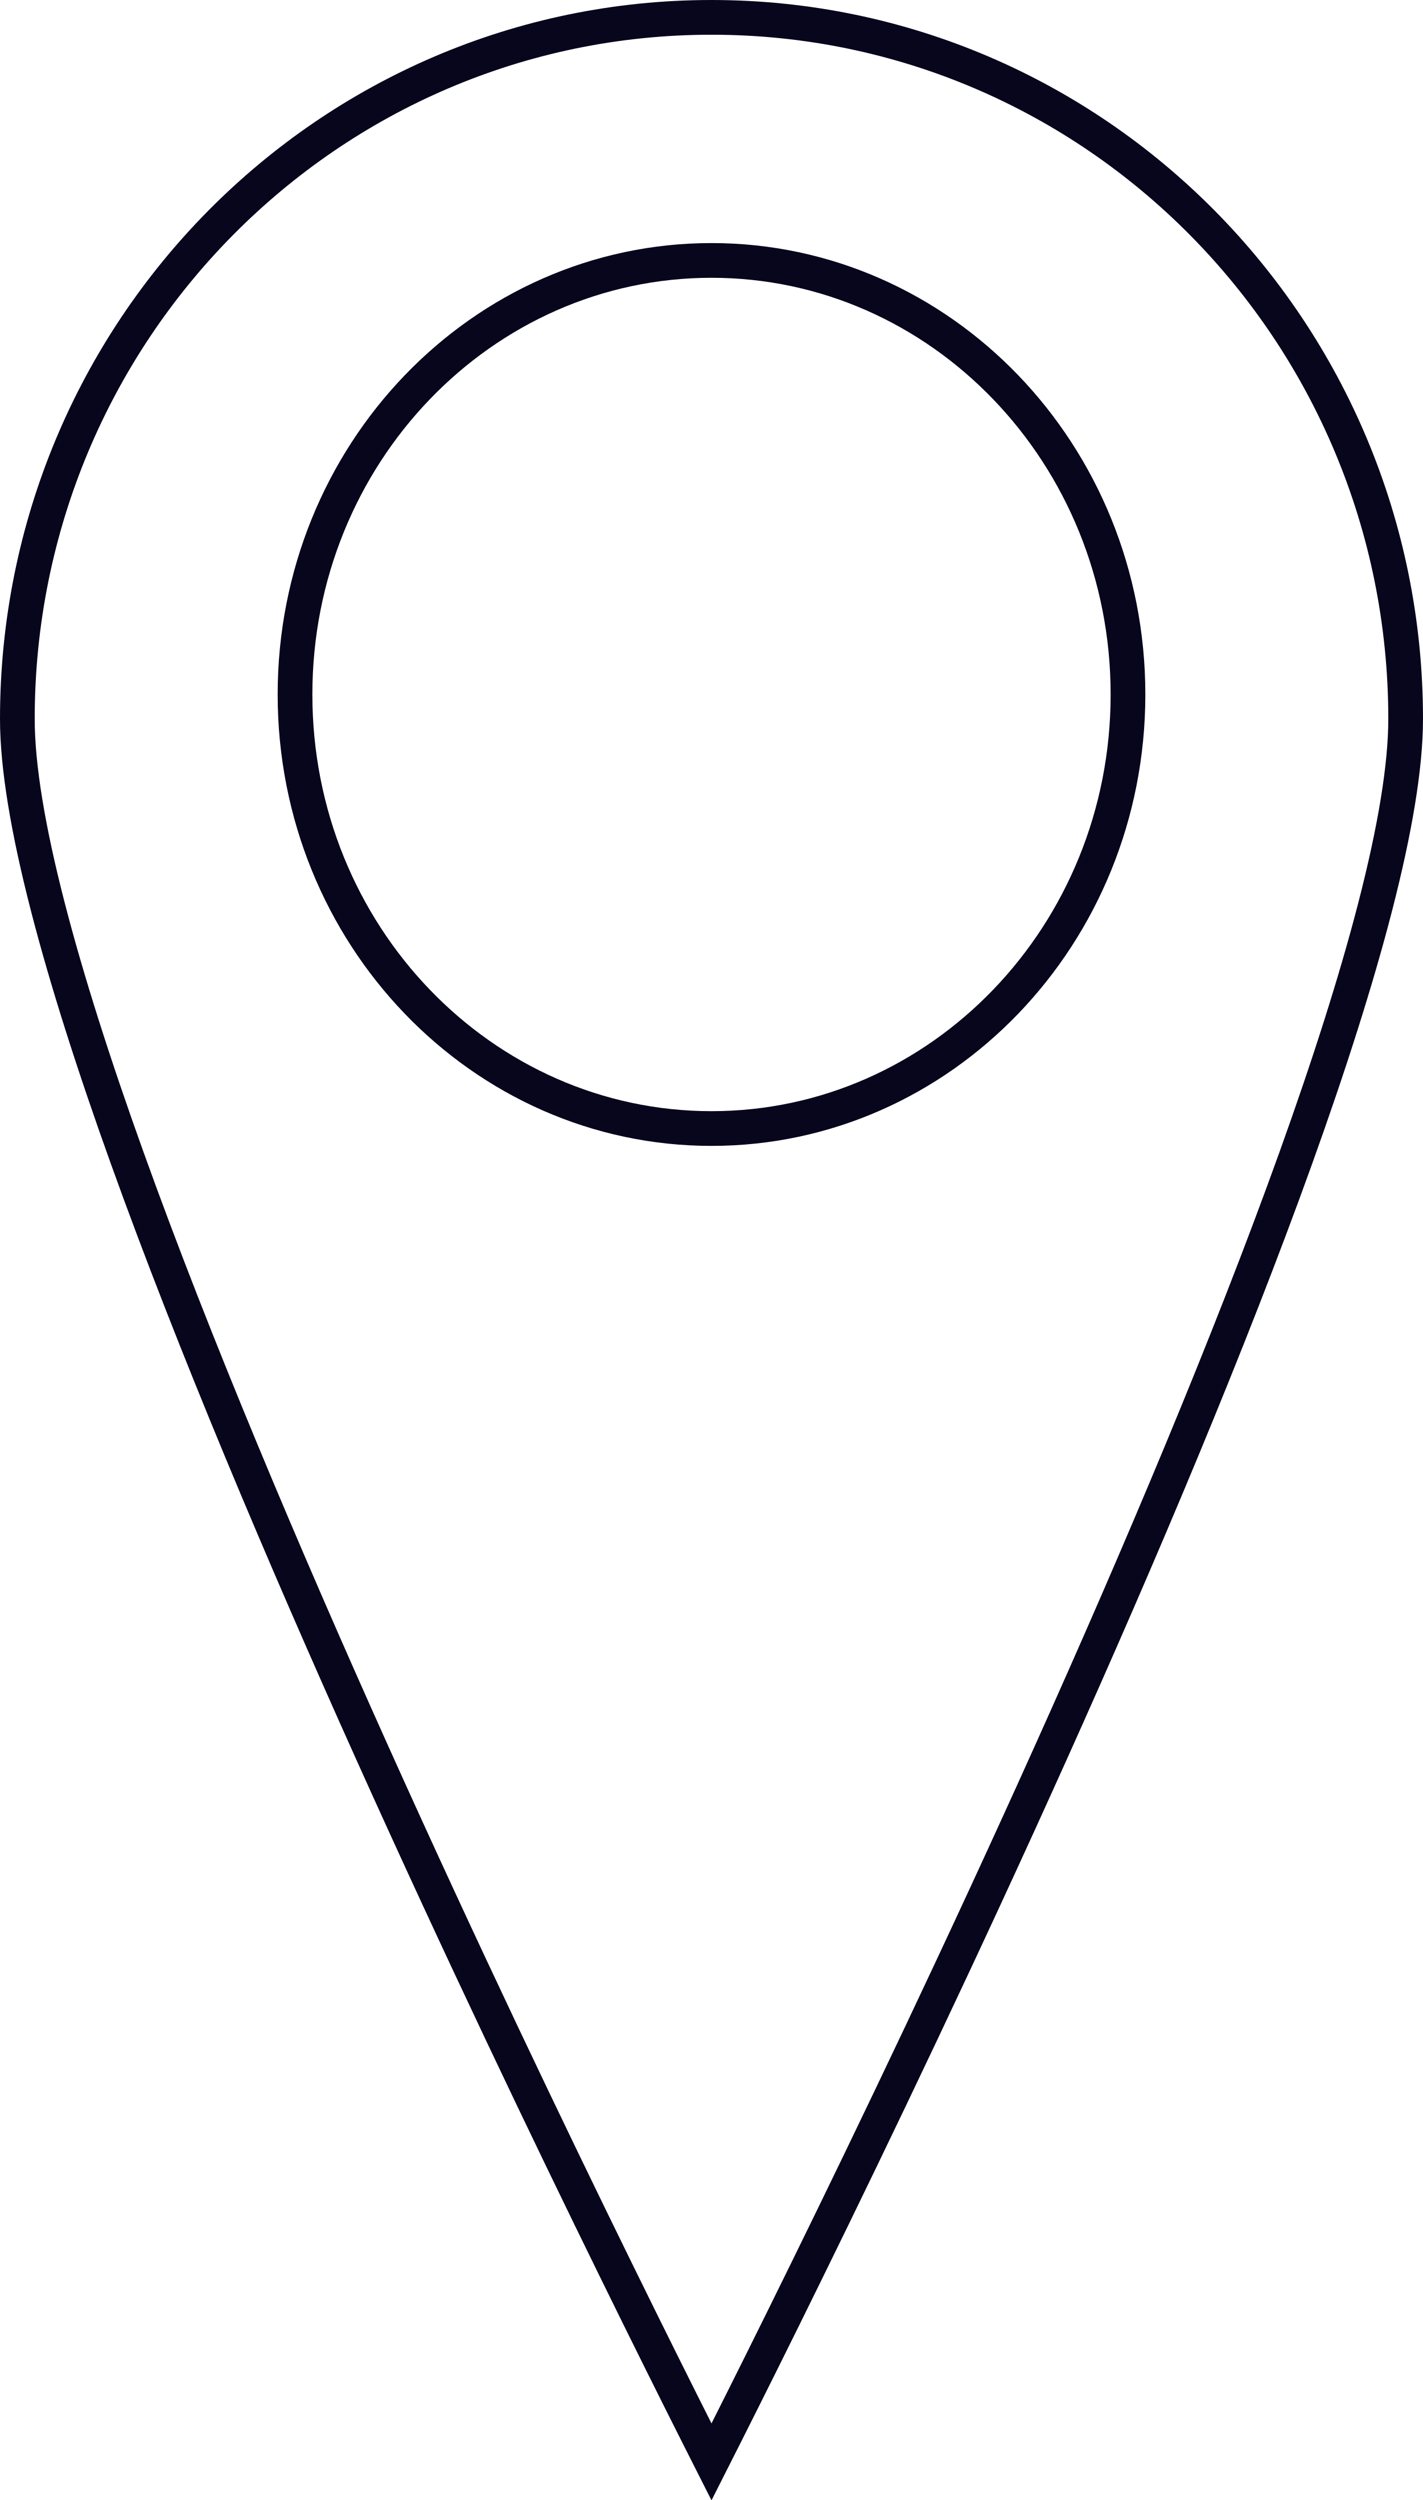
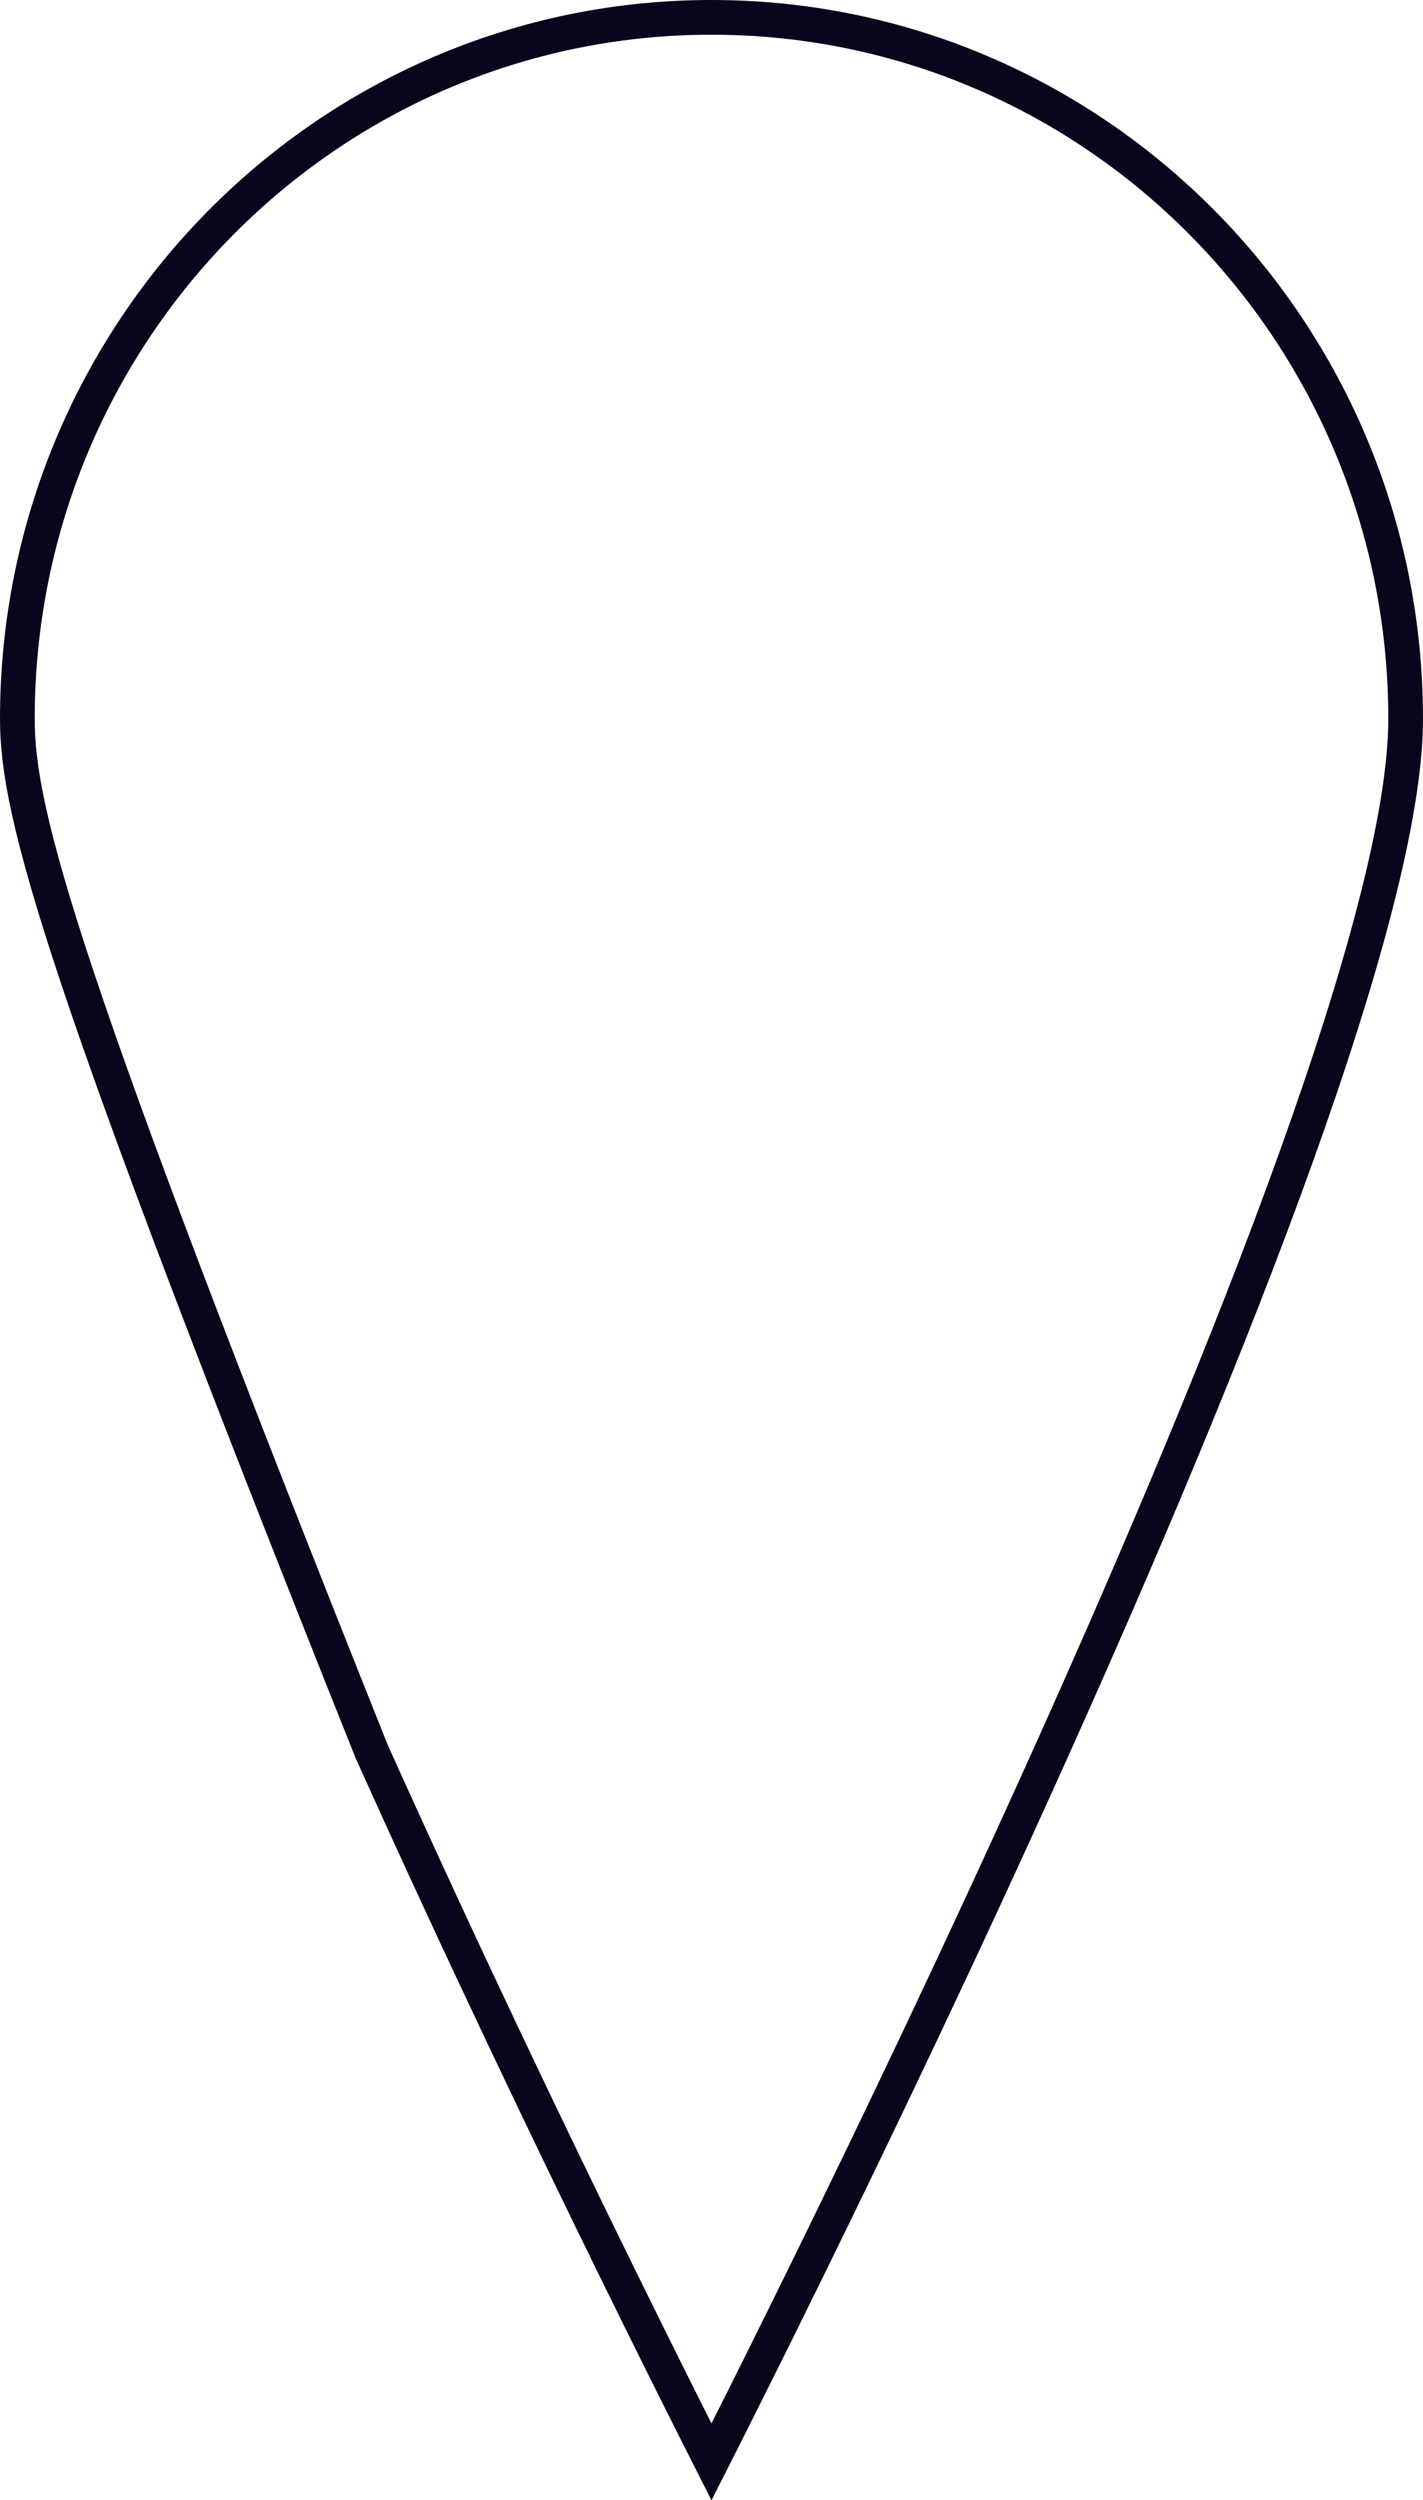
<svg xmlns="http://www.w3.org/2000/svg" width="41" height="72" viewBox="0 0 41 72" fill="none">
-   <path d="M40.5 20.703C40.5 23.462 39.251 28.02 37.326 33.373C35.411 38.7 32.854 44.742 30.294 50.434C27.735 56.125 25.175 61.46 23.254 65.372C22.294 67.329 21.494 68.929 20.934 70.04C20.767 70.371 20.622 70.658 20.5 70.899C20.378 70.658 20.233 70.371 20.066 70.04C19.506 68.929 18.706 67.329 17.746 65.372C15.825 61.46 13.265 56.125 10.706 50.434C8.146 44.742 5.589 38.7 3.674 33.373C1.749 28.02 0.5 23.462 0.5 20.703C0.5 9.54 9.459 0.5 20.5 0.5C31.541 0.5 40.5 9.54 40.5 20.703Z" stroke="#08061D" />
-   <path d="M32.5 20C32.5 26.922 27.109 32.5 20.5 32.5C13.891 32.5 8.5 26.922 8.5 20C8.5 13.078 13.891 7.5 20.5 7.5C27.109 7.5 32.5 13.078 32.5 20Z" stroke="#08061D" />
+   <path d="M40.5 20.703C40.5 23.462 39.251 28.02 37.326 33.373C35.411 38.7 32.854 44.742 30.294 50.434C27.735 56.125 25.175 61.46 23.254 65.372C22.294 67.329 21.494 68.929 20.934 70.04C20.767 70.371 20.622 70.658 20.5 70.899C20.378 70.658 20.233 70.371 20.066 70.04C19.506 68.929 18.706 67.329 17.746 65.372C15.825 61.46 13.265 56.125 10.706 50.434C1.749 28.02 0.5 23.462 0.5 20.703C0.5 9.54 9.459 0.5 20.5 0.5C31.541 0.5 40.5 9.54 40.5 20.703Z" stroke="#08061D" />
</svg>